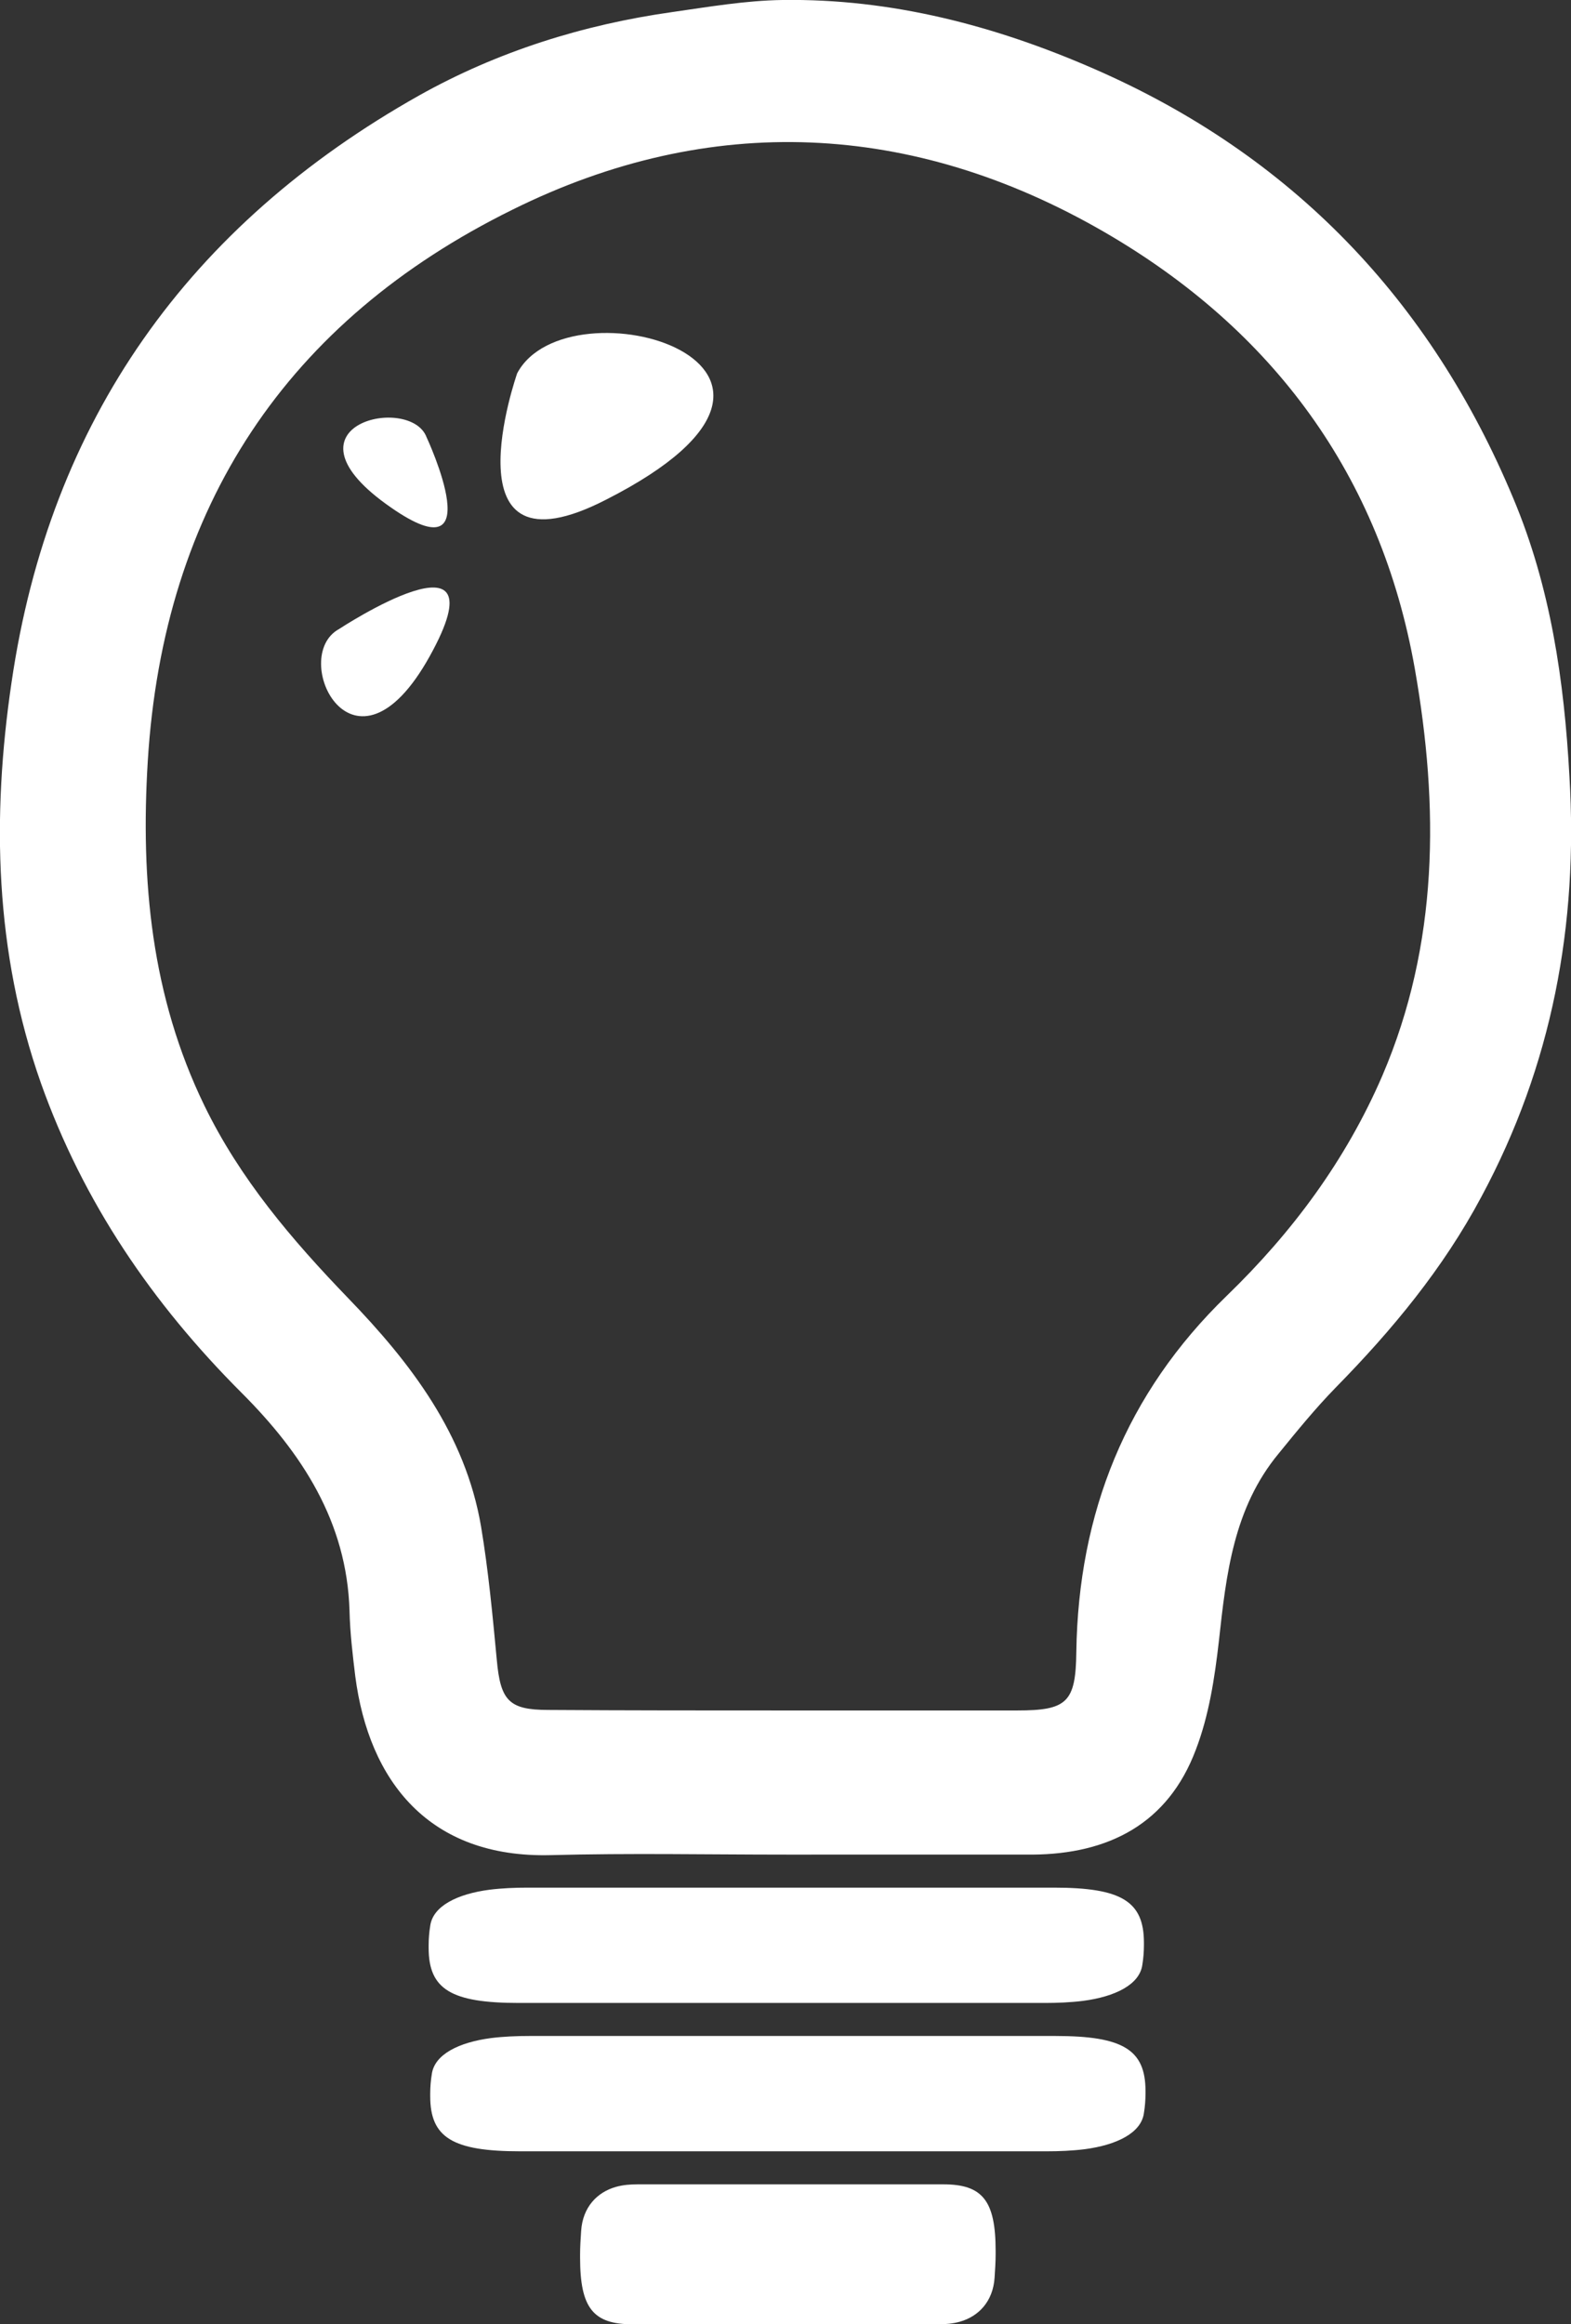
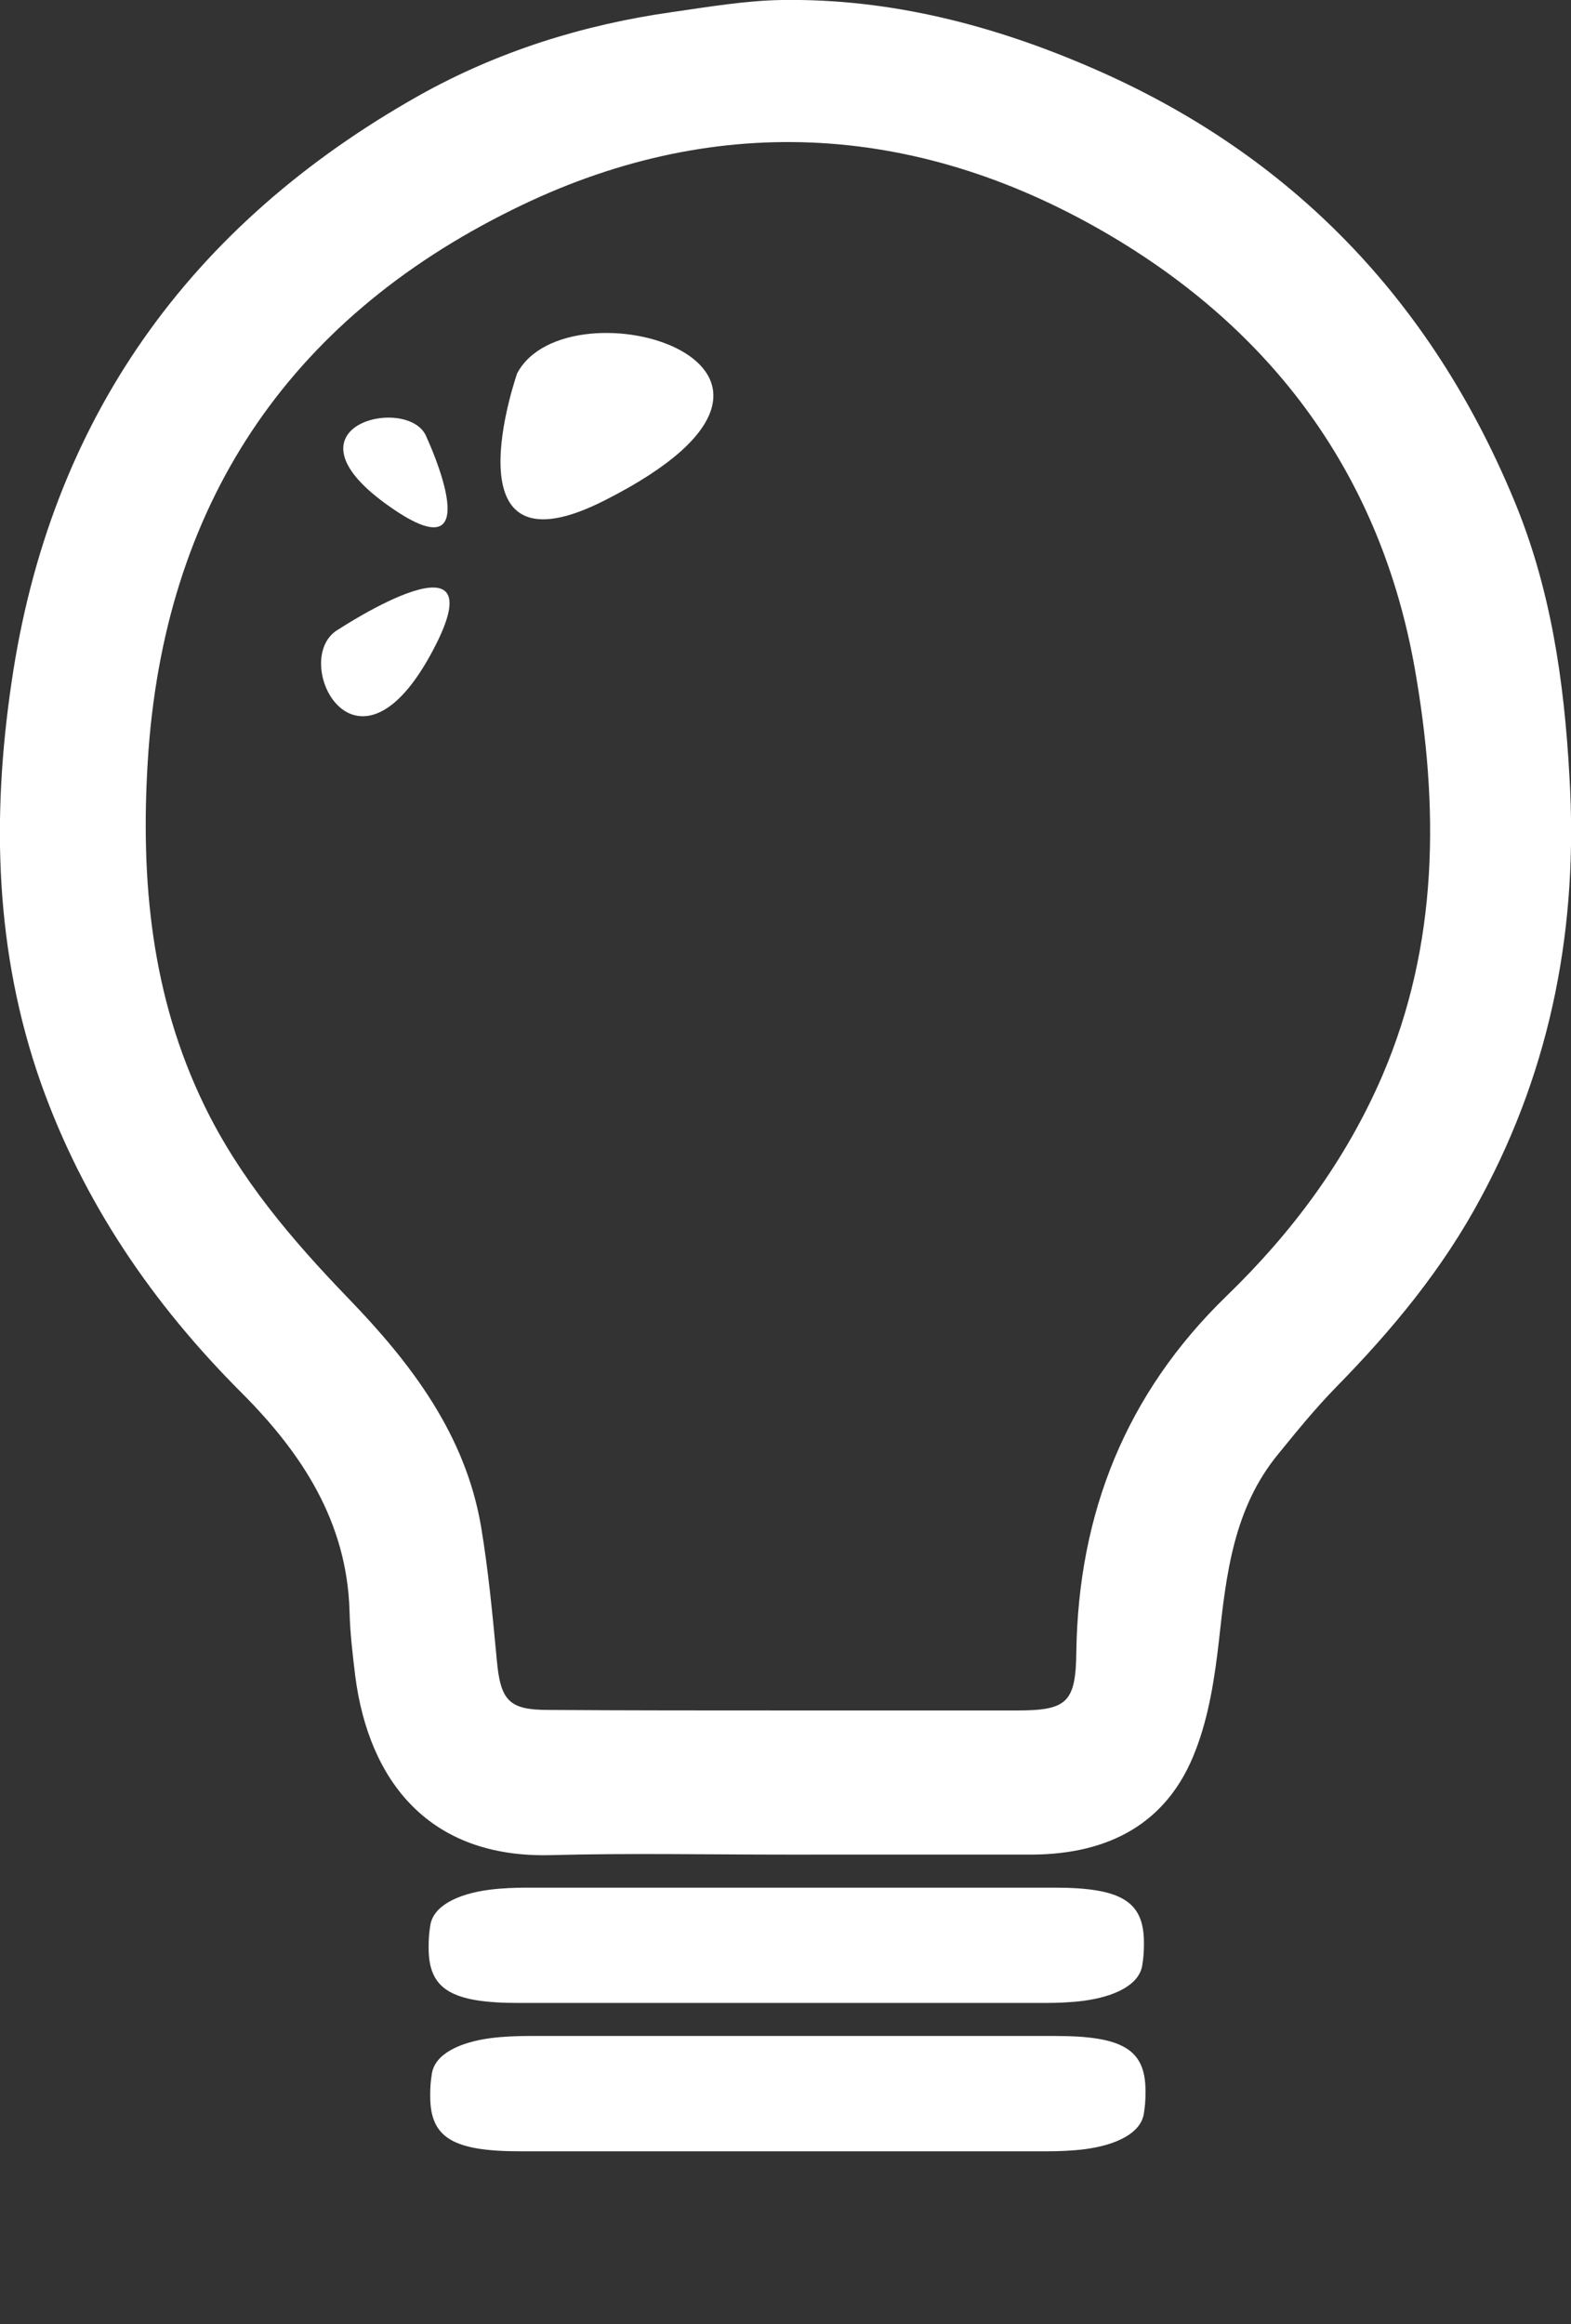
<svg xmlns="http://www.w3.org/2000/svg" version="1.1" id="Layer_1" x="0px" y="0px" viewBox="0 0 299.8 443.4" style="enable-background:new 0 0 299.8 443.4;" xml:space="preserve">
  <rect x="0" y="0" width="299.8" height="443.4" fill="#333333" stroke="none" />
  <style type="text/css">
	.st0{fill:#FFFFFF;}
</style>
  <path class="st0" d="M150.1,353.8c-15,0-30-0.3-45,0.1c-23.3,0.6-34.7-14.2-37.3-34.1c-0.5-4.1-1-8.3-1.1-12.5  c-0.5-17-9.1-30.1-20.6-41.6c-17-17-30.2-36.3-38.3-59.1c-8.8-25-9.4-50.7-5.6-76.4C9.5,80.1,36.1,42.9,80,18.2  c15-8.4,31.3-13.5,48.3-15.9c7-1,14-2.2,21-2.3c20.8-0.3,40.6,4.9,59.4,13.1c37.7,16.4,64.3,44.1,80.1,82c7.1,16.9,9.7,34.7,10.7,53  c1.7,28.3-3.3,55.1-16.8,80.2c-7.3,13.7-17,25.4-27.8,36.4c-3.9,4-7.4,8.3-10.9,12.6c-8.6,10.4-10,23-11.4,35.8  c-0.8,7-1.9,14.2-4.4,20.7c-5.3,14.1-16.6,19.9-31.2,20C181.5,353.8,165.8,353.8,150.1,353.8z M150.1,326.3c14.7,0,29.3,0,44,0  c9.5,0,11.2-1.5,11.3-11.2c0.4-26.5,9.5-49.3,28.7-67.9c12.5-12.1,22.7-25.8,29.7-42c10.8-25.2,10.8-51.4,6.2-77.6  c-6.5-36.9-27.1-64.7-59.2-83.3c-36.6-21.2-75.3-23-113-4.3c-43,21.2-66.6,56.6-69.6,105.2c-1.4,22.9,0.7,44.9,10.8,65.7  c6.8,14,16.7,25.6,27.4,36.7c12,12.4,22.4,26,25.4,43.6c1.4,8.4,2.2,16.9,3,25.4c0.7,7.8,2.3,9.6,9.8,9.6  C119.7,326.3,134.9,326.3,150.1,326.3z" />
  <path id="Path_419" class="st0" d="M64.7,120c0,0,31.8-20.9,17.3,5.2S55,125.3,64.7,120" />
  <path id="Path_420" class="st0" d="M81.4,83.4c0,0,13,27.8-7.8,12.7S78.3,75.2,81.4,83.4" />
  <path id="Path_421" class="st0" d="M98.7,71.2c0,0-14.1,40.1,17,24.1C166.2,69.6,108.4,53,98.7,71.2" />
  <path class="st0" d="M218.3,370.6c0-7.9-4.3-10.5-17.2-10.5c-33.5,0-66.9,0-100.4,0c-2.4,0-4.9,0.1-7.3,0.4  c-6.1,0.8-10.8,3.1-11.3,6.9c-0.2,1.2-0.3,2.5-0.3,3.7l0,0c0,0.2,0,0.4,0,0.5c0,7.9,4.3,10.5,17.2,10.5c33.5,0,66.9,0,100.4,0  c2.4,0,4.9-0.1,7.3-0.4c6.1-0.8,10.8-3.1,11.3-6.9c0.2-1.2,0.3-2.5,0.3-3.7l0,0C218.3,370.9,218.3,370.8,218.3,370.6z" />
  <path class="st0" d="M218.6,398.9c0-7.9-4.3-10.5-17.2-10.5c-33.5,0-66.9,0-100.4,0c-2.4,0-4.9,0.1-7.3,0.4  c-6.1,0.8-10.8,3.1-11.3,6.9c-0.2,1.2-0.3,2.5-0.3,3.7l0,0c0,0.2,0,0.4,0,0.5c0,7.9,4.3,10.5,17.2,10.5c33.5,0,66.9,0,100.4,0  c2.4,0,4.9-0.1,7.3-0.4c6.1-0.8,10.8-3.1,11.3-6.9c0.2-1.2,0.3-2.5,0.3-3.7l0,0C218.6,399.2,218.6,399,218.6,398.9z" />
-   <path class="st0" d="M190,429.4c0-9.6-2.5-12.7-10-12.7c-19.4,0-38.8,0-58.3,0c-1.4,0-2.8,0.1-4.2,0.5c-3.5,1-6.3,3.8-6.6,8.4  c-0.1,1.5-0.2,3-0.2,4.5l0,0c0,0.2,0,0.5,0,0.6c0,9.6,2.5,12.7,10,12.7c19.4,0,38.8,0,58.3,0c1.4,0,2.8-0.1,4.2-0.5  c3.5-1,6.3-3.8,6.6-8.4c0.1-1.5,0.2-3,0.2-4.5l0,0C190,429.8,190,429.6,190,429.4z" />
</svg>